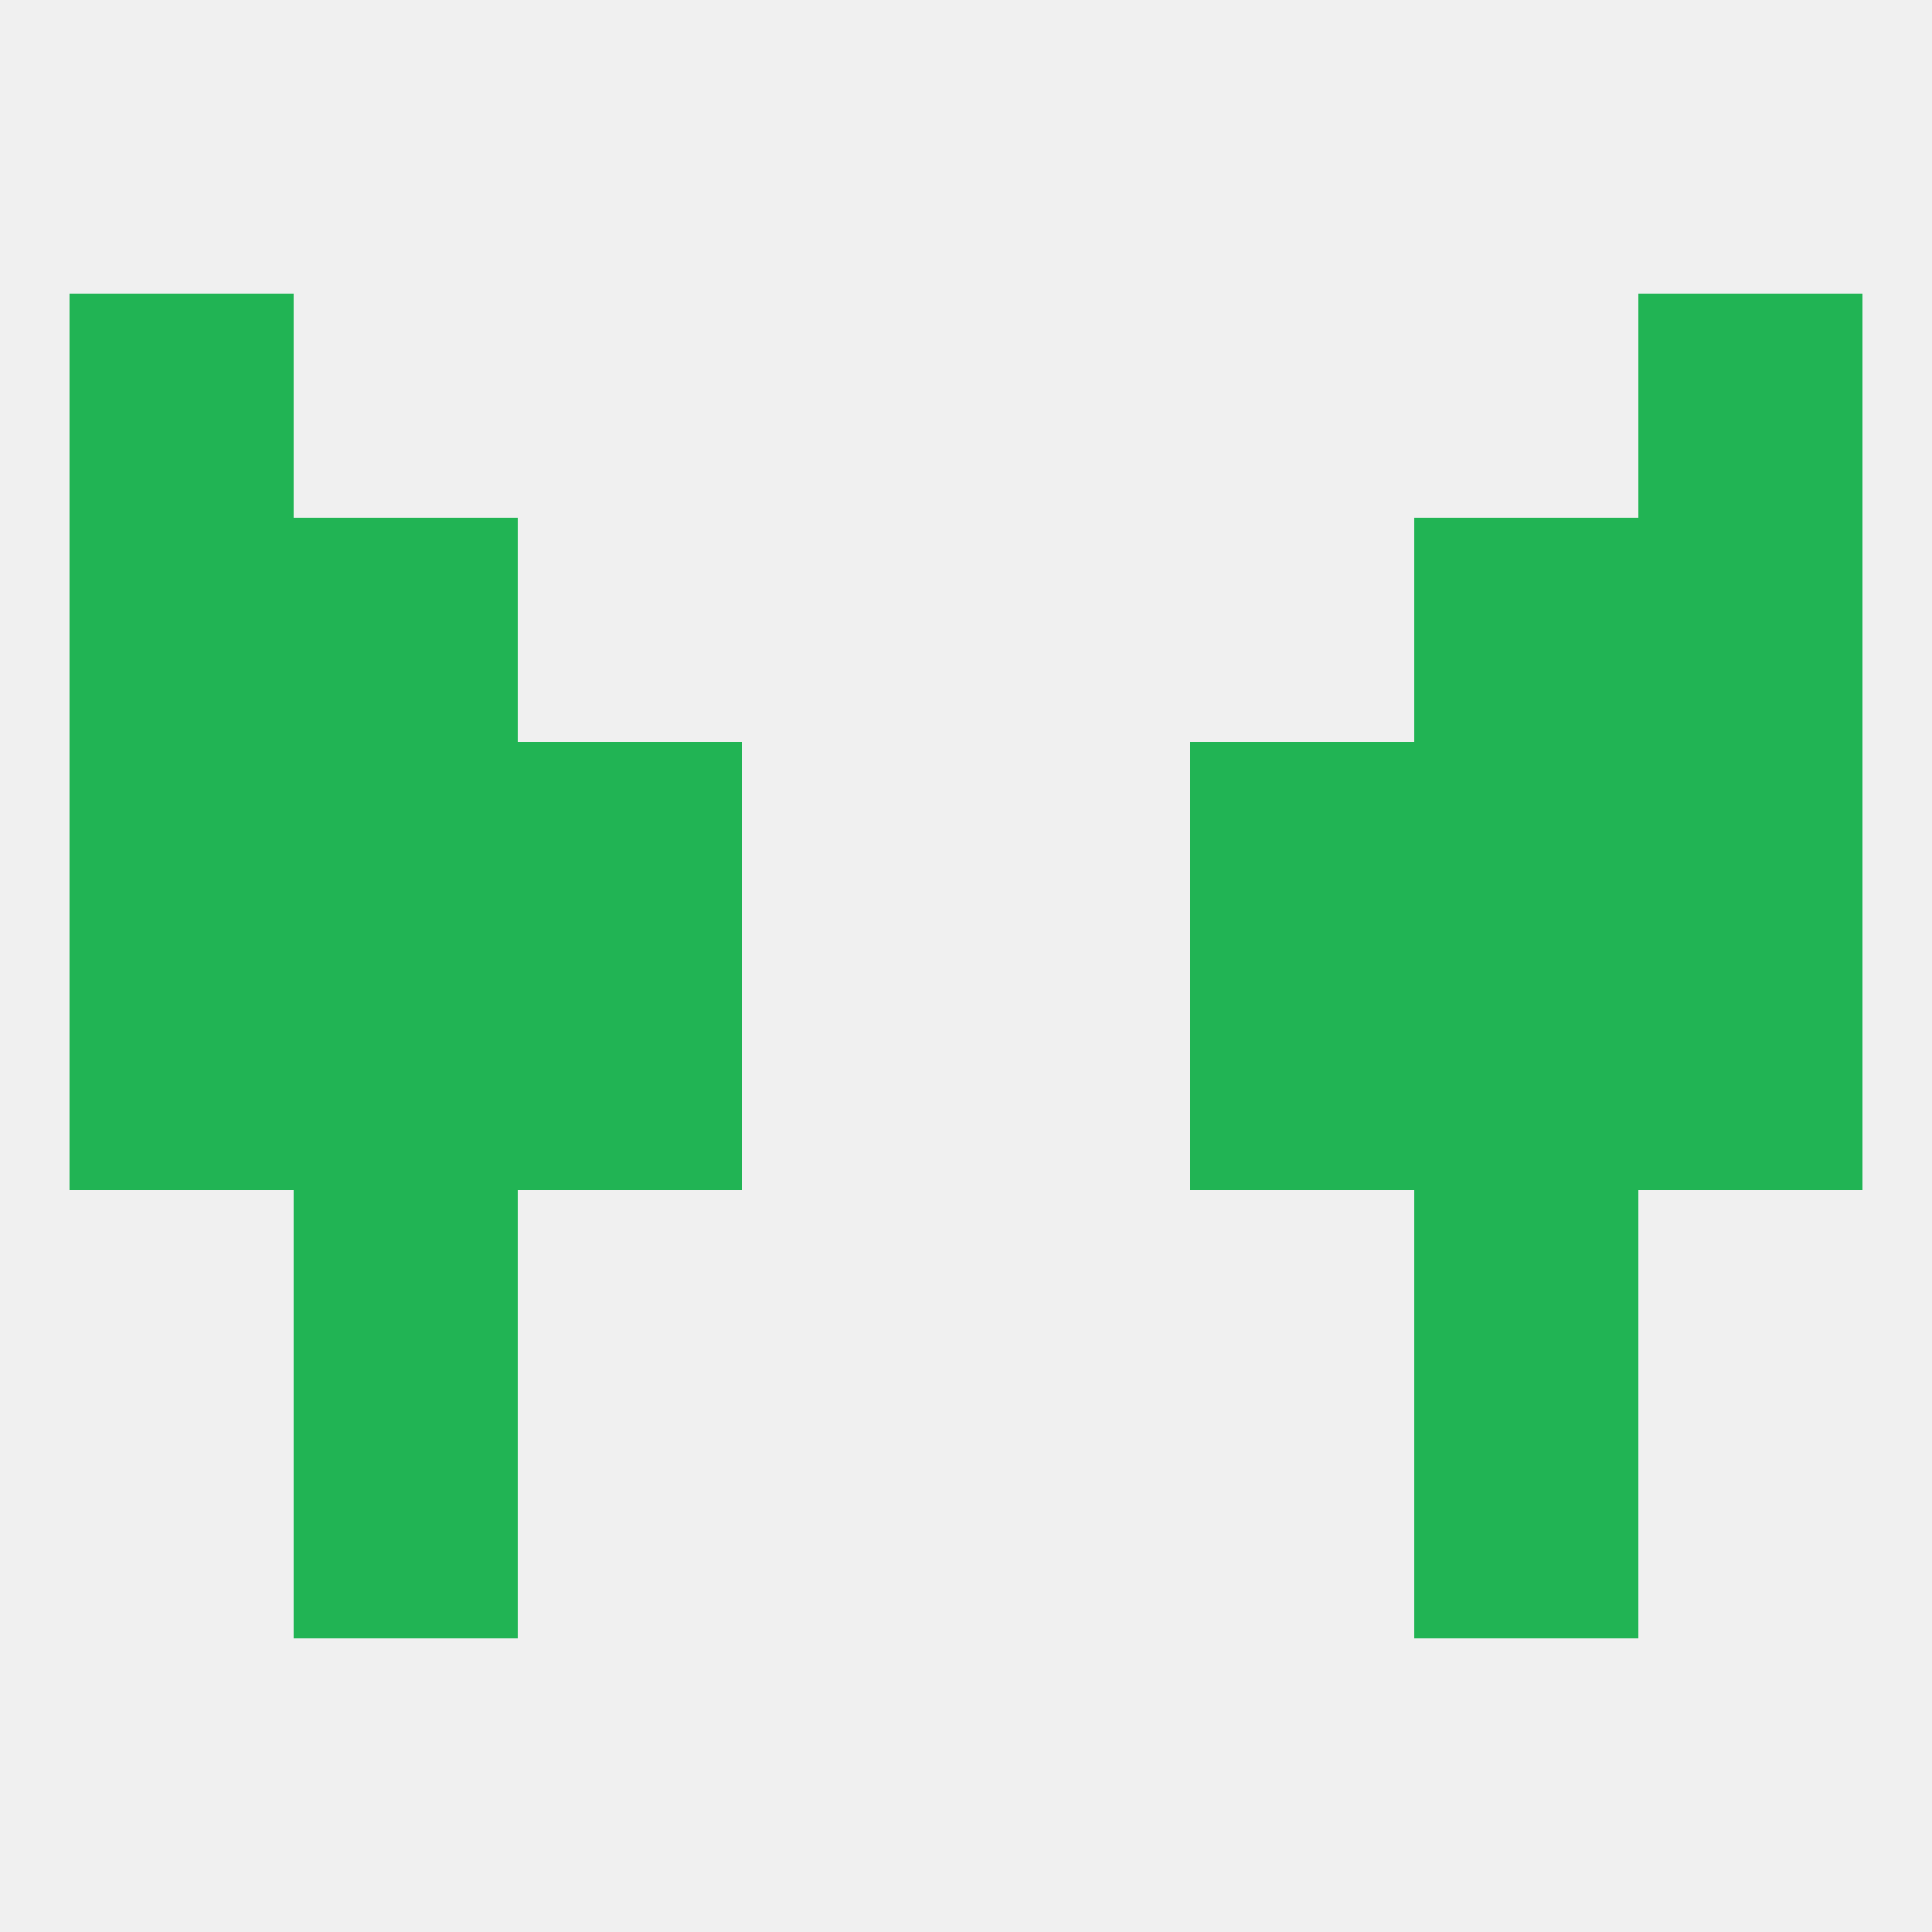
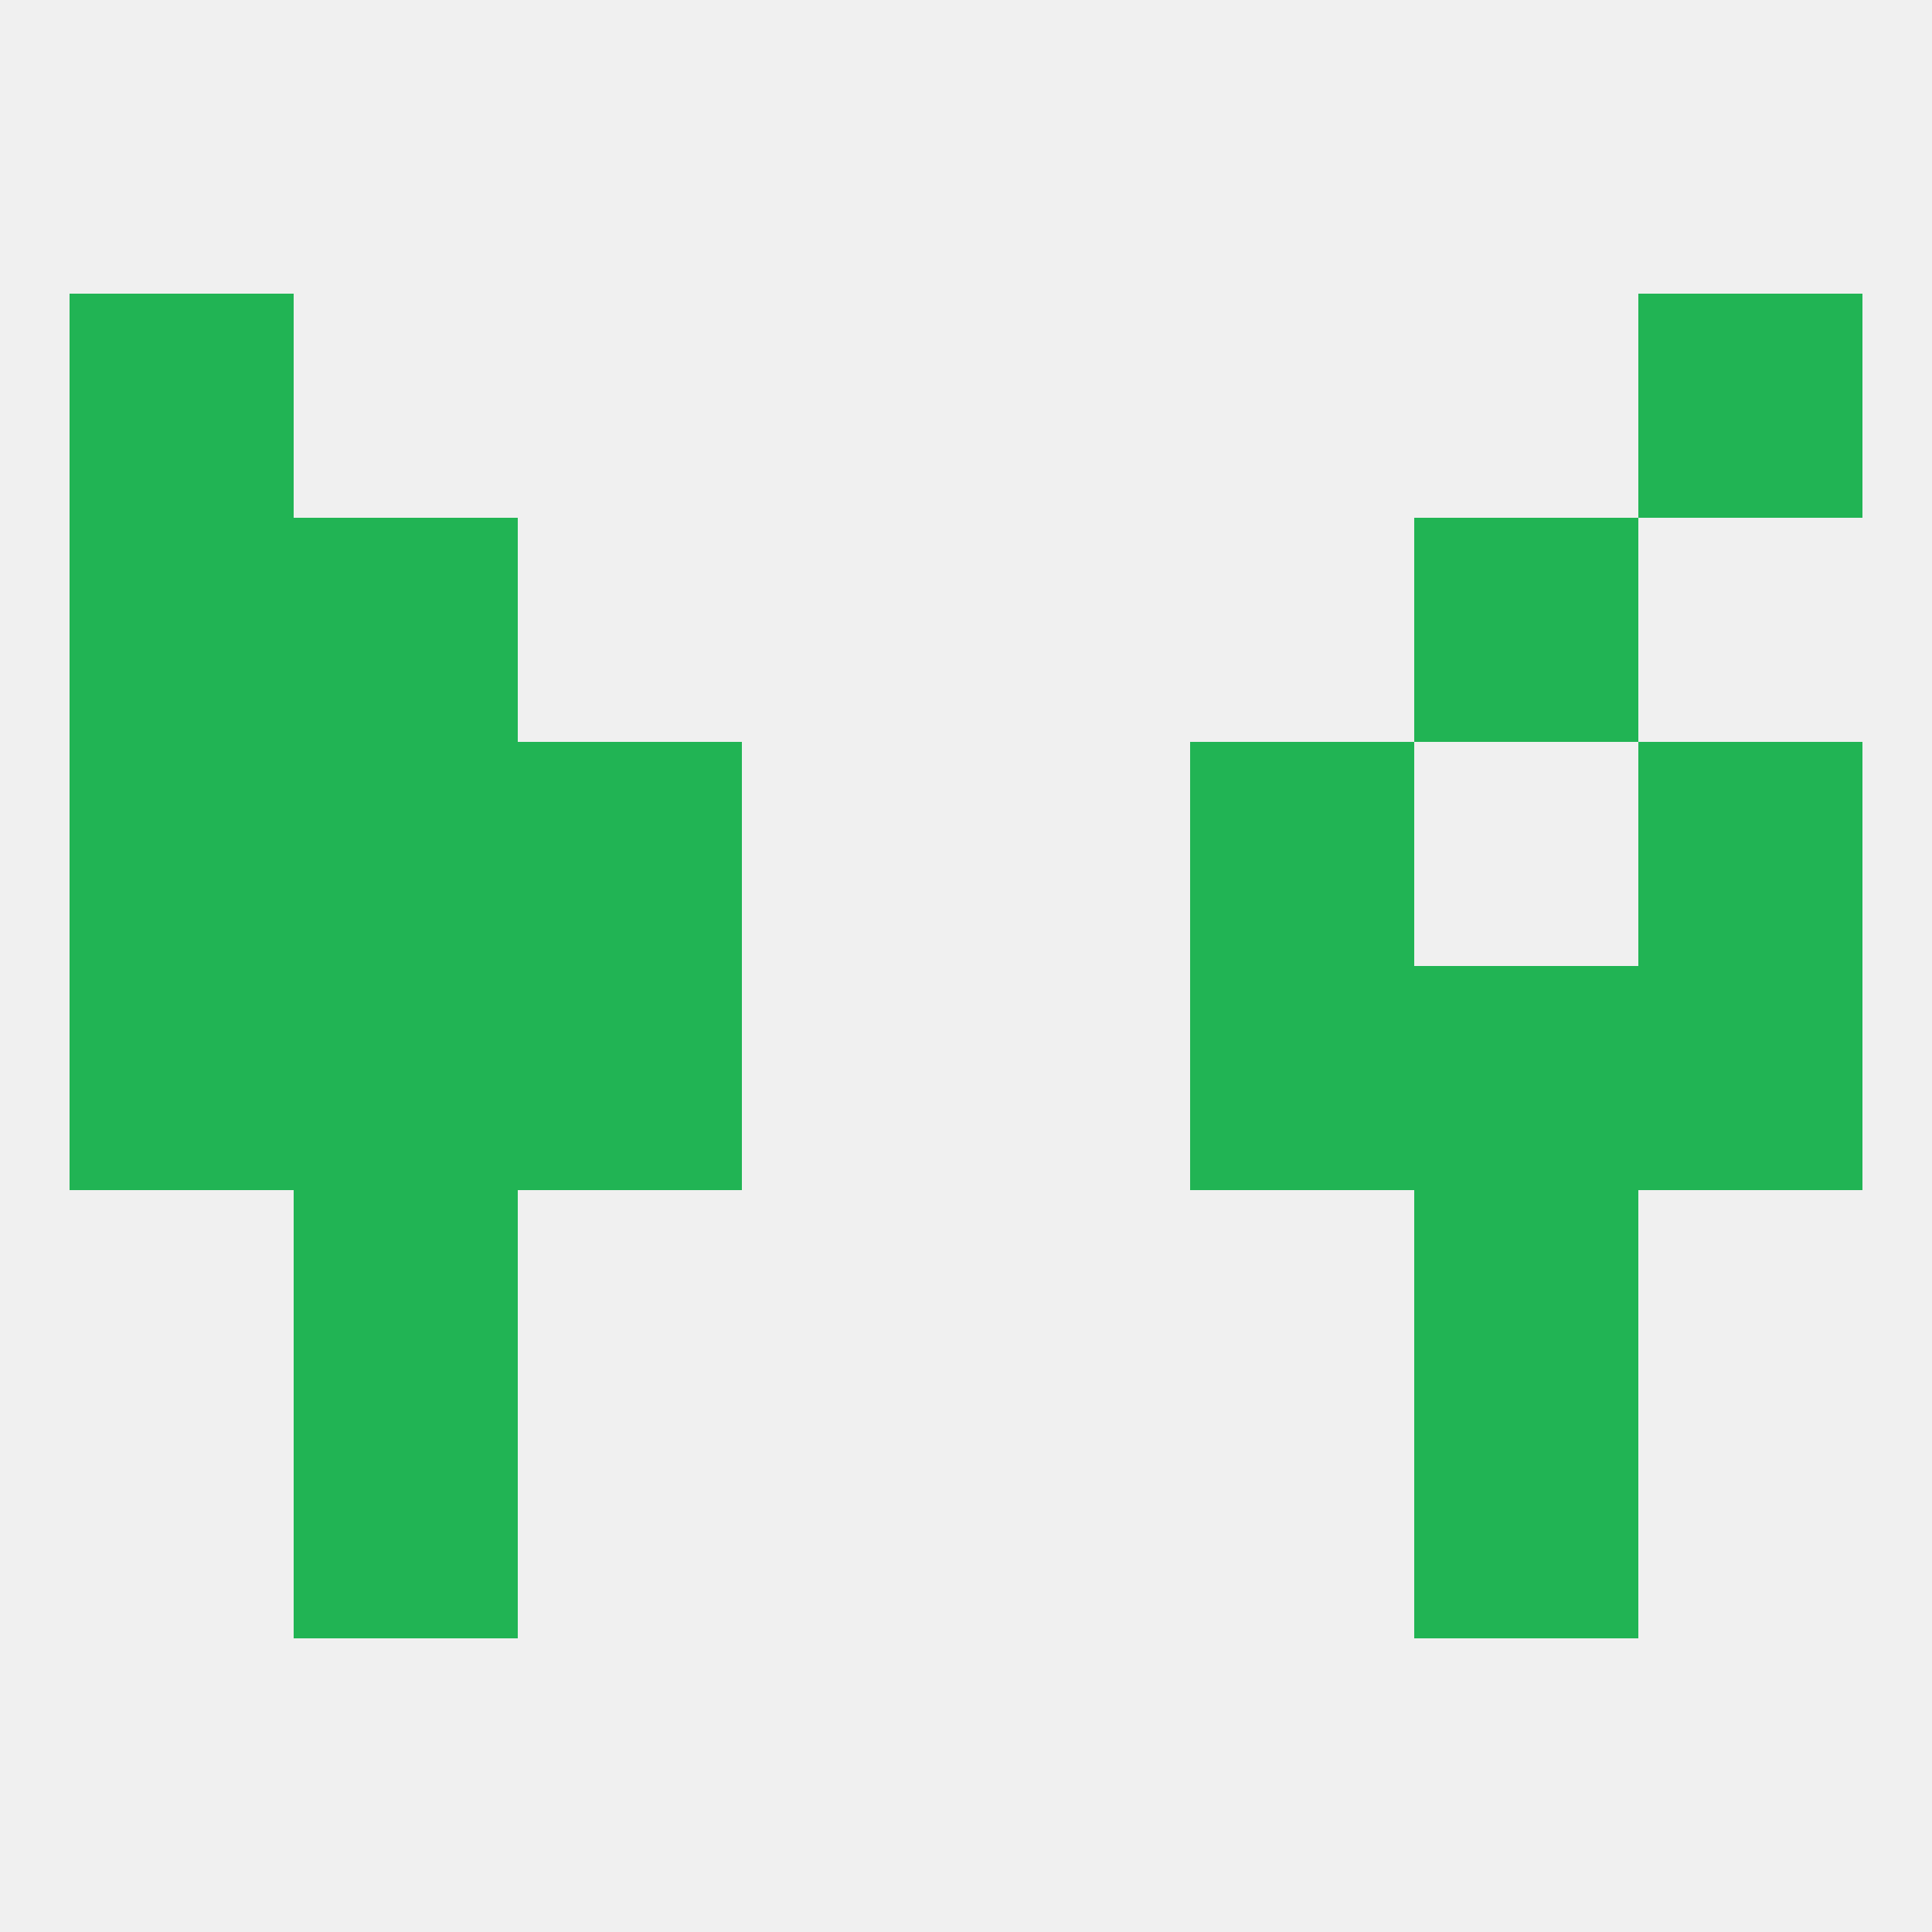
<svg xmlns="http://www.w3.org/2000/svg" version="1.1" baseprofile="full" width="250" height="250" viewBox="0 0 250 250">
  <rect width="100%" height="100%" fill="rgba(240,240,240,255)" />
  <rect x="154" y="125" width="29" height="29" fill="rgba(33,180,84,255)" />
  <rect x="38" y="125" width="29" height="29" fill="rgba(33,180,84,255)" />
  <rect x="183" y="125" width="29" height="29" fill="rgba(33,180,84,255)" />
  <rect x="9" y="125" width="29" height="29" fill="rgba(33,180,84,255)" />
  <rect x="212" y="125" width="29" height="29" fill="rgba(33,180,84,255)" />
  <rect x="67" y="125" width="29" height="29" fill="rgba(33,180,84,255)" />
  <rect x="38" y="67" width="29" height="29" fill="rgba(33,180,84,255)" />
  <rect x="183" y="67" width="29" height="29" fill="rgba(33,180,84,255)" />
  <rect x="9" y="67" width="29" height="29" fill="rgba(33,180,84,255)" />
-   <rect x="212" y="67" width="29" height="29" fill="rgba(33,180,84,255)" />
  <rect x="9" y="96" width="29" height="29" fill="rgba(33,180,84,255)" />
  <rect x="212" y="96" width="29" height="29" fill="rgba(33,180,84,255)" />
  <rect x="38" y="96" width="29" height="29" fill="rgba(33,180,84,255)" />
-   <rect x="183" y="96" width="29" height="29" fill="rgba(33,180,84,255)" />
  <rect x="67" y="96" width="29" height="29" fill="rgba(33,180,84,255)" />
  <rect x="154" y="96" width="29" height="29" fill="rgba(33,180,84,255)" />
  <rect x="38" y="154" width="29" height="29" fill="rgba(33,180,84,255)" />
  <rect x="183" y="154" width="29" height="29" fill="rgba(33,180,84,255)" />
  <rect x="183" y="183" width="29" height="29" fill="rgba(33,180,84,255)" />
  <rect x="38" y="183" width="29" height="29" fill="rgba(33,180,84,255)" />
  <rect x="9" y="38" width="29" height="29" fill="rgba(33,180,84,255)" />
  <rect x="212" y="38" width="29" height="29" fill="rgba(33,180,84,255)" />
</svg>